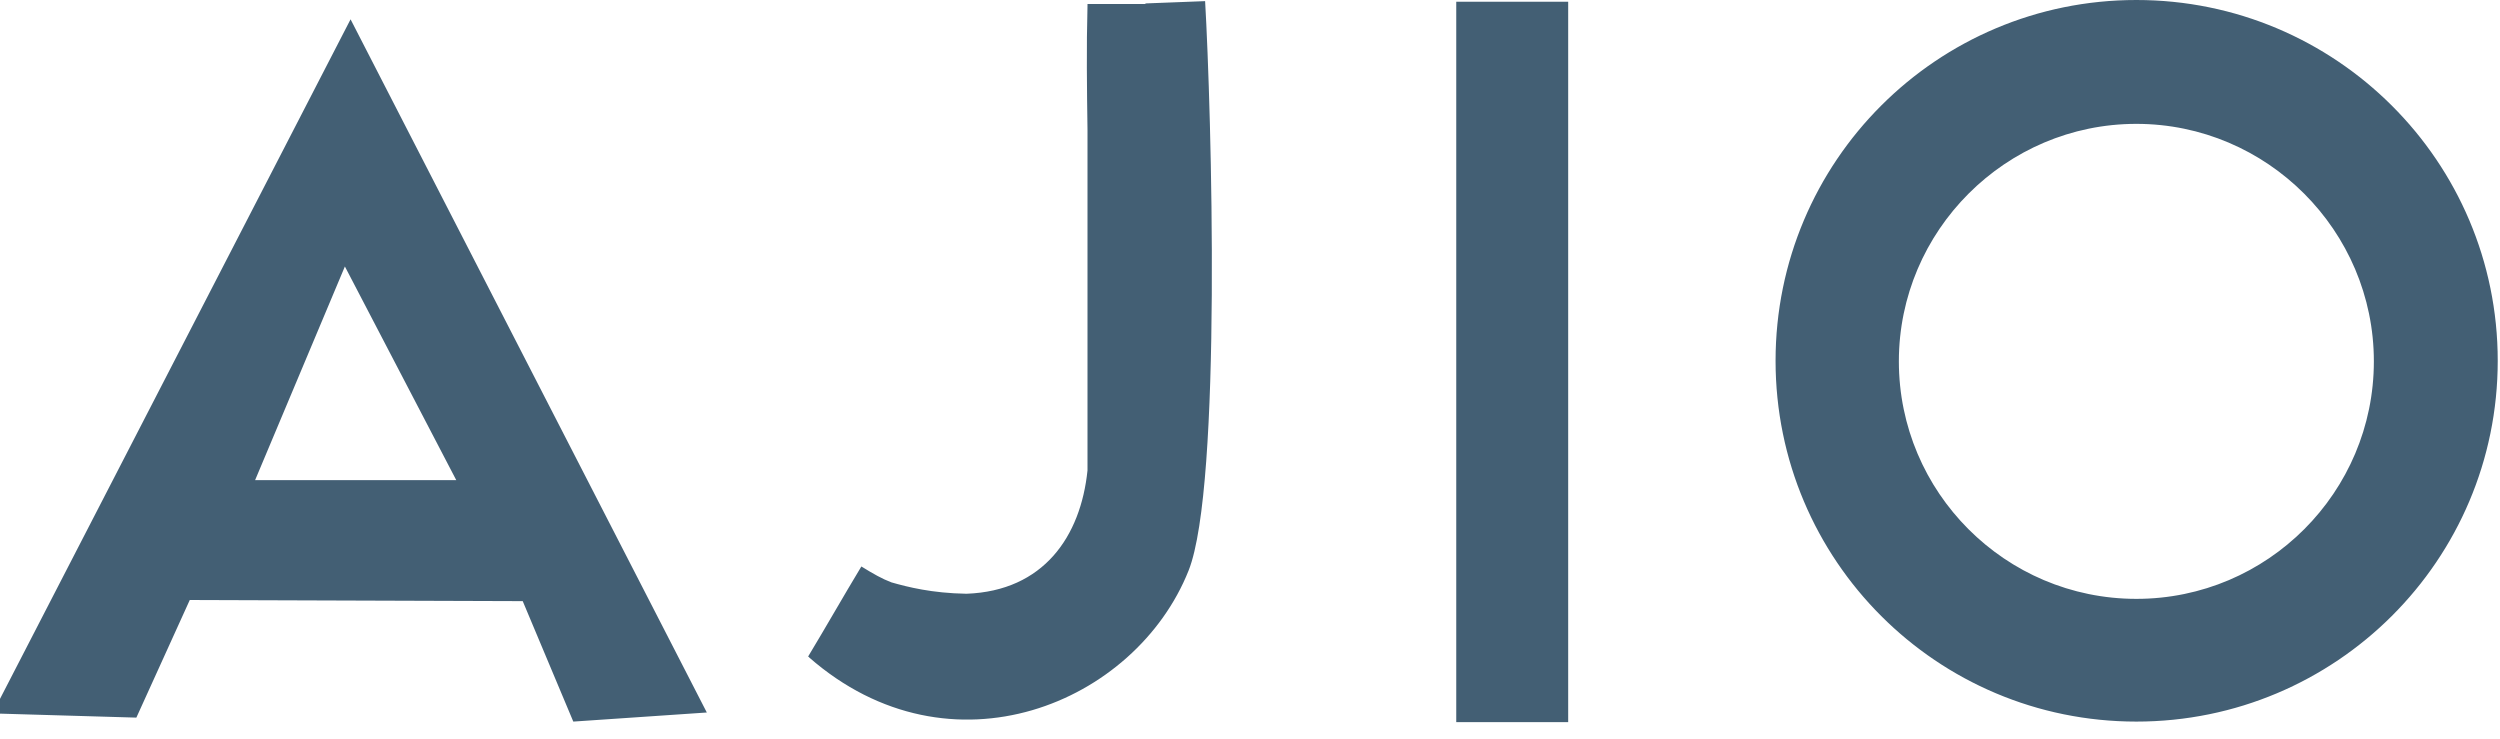
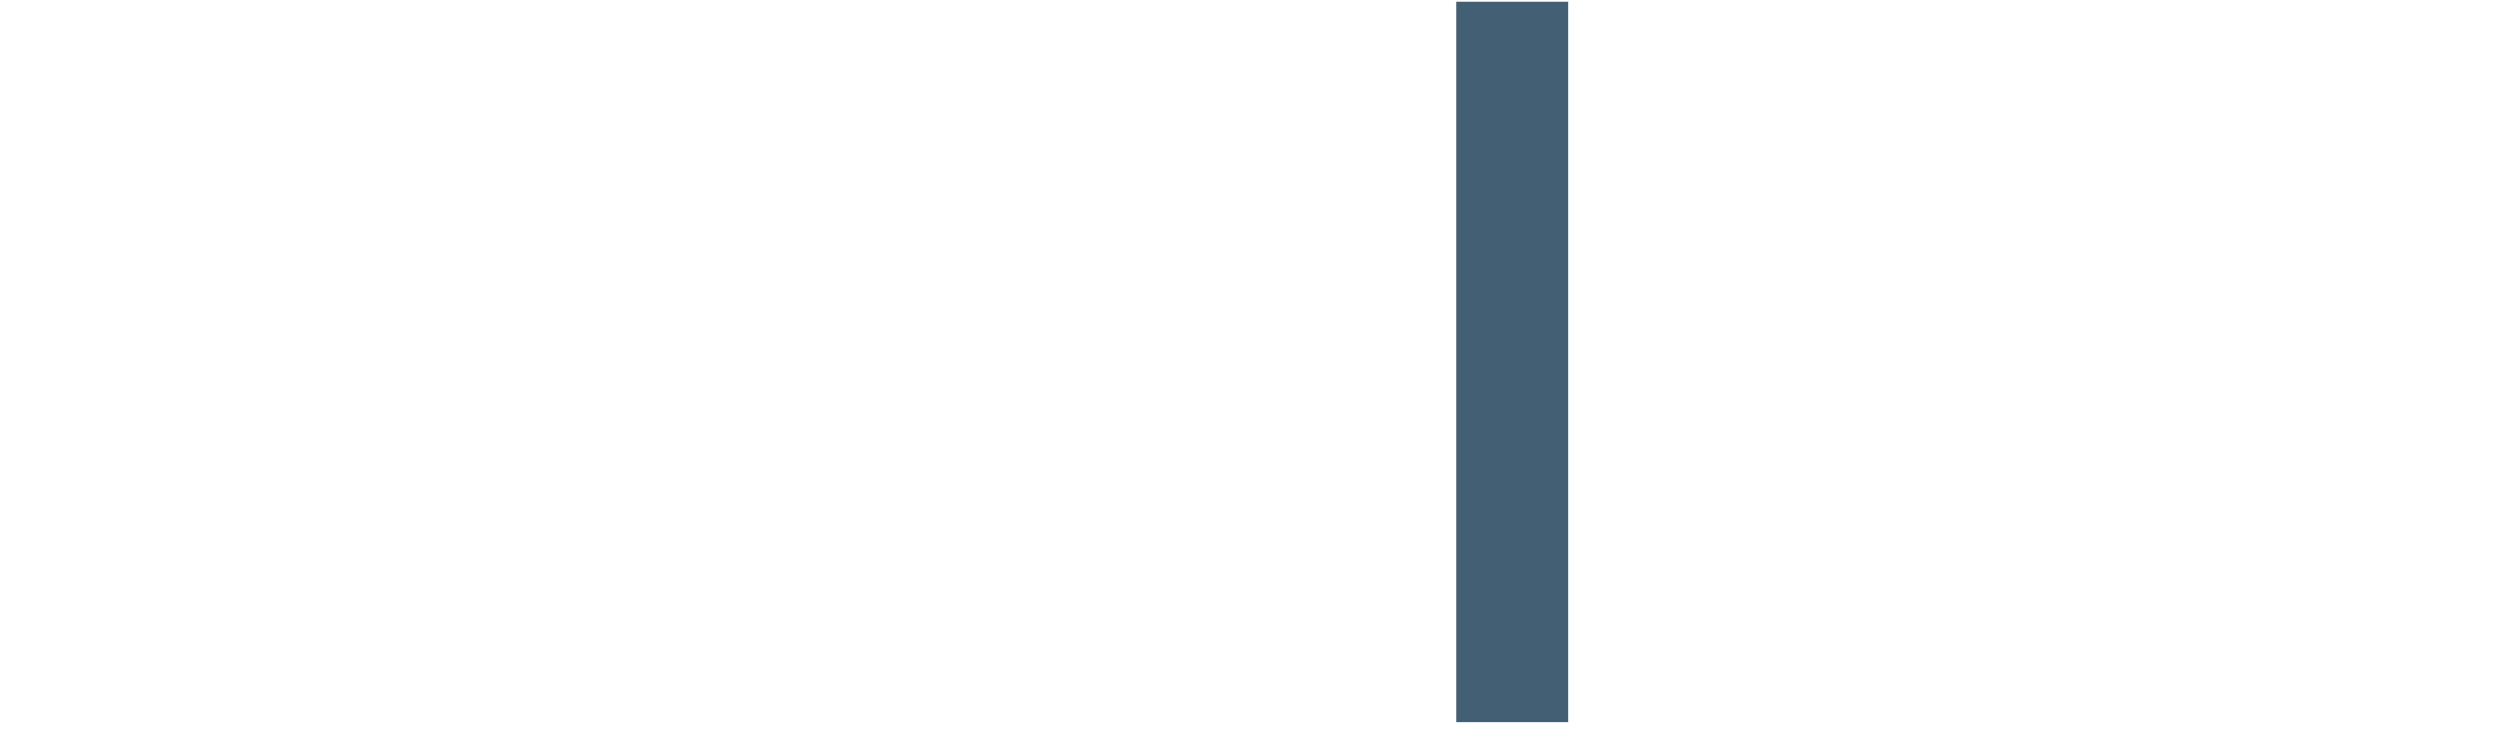
<svg xmlns="http://www.w3.org/2000/svg" width="44" height="13" viewBox="0 0 44 13" fill="none">
  <g clip-path="url(#clip0_654_1640)">
-     <path fill-rule="evenodd" clip-rule="evenodd" d="M20.15 0.07H19.14V0.1C19.12 0.83 19.13 1.57 19.14 2.29V8.28C19.02 9.44 18.37 10.4 17.01 10.45C16.4 10.44 15.97 10.33 15.69 10.25C15.53 10.19 15.37 10.1 15.16 9.97C14.84 10.5 14.54 11.03 14.22 11.56C14.22 11.56 14.23 11.56 14.24 11.56C14.24 11.56 14.24 11.56 14.24 11.57C16.73 13.75 19.99 12.38 20.92 10.04C21.51 8.55 21.32 1.93 21.21 0.02L20.17 0.06L20.15 0.07ZM0 12.3V12.56L2.4 12.63L3.34 10.56L9.2 10.58L10.09 12.7L12.44 12.54L6.17 0.34L0 12.3ZM4.49 8.45L6.07 4.69L8.03 8.45H4.49ZM37.6 0C34.09 0 31.25 2.84 31.25 6.35C31.25 9.86 34.09 12.7 37.6 12.7C41.11 12.7 43.96 9.86 43.96 6.35C43.96 2.84 41.11 0 37.6 0ZM37.6 10.54C35.29 10.54 33.42 8.66 33.42 6.36C33.42 4.06 35.3 2.18 37.6 2.18C39.9 2.18 41.78 4.06 41.78 6.36C41.78 8.66 39.91 10.54 37.6 10.54Z" fill="#435F74" />
    <path d="M25.63 0.031H27.6V12.711H25.63V0.031Z" fill="#435F74" />
  </g>
  <defs>
    <clipPath id="clip0_654_1640">
      <rect width="43.97" height="12.71" fill="white" />
    </clipPath>
  </defs>
</svg>